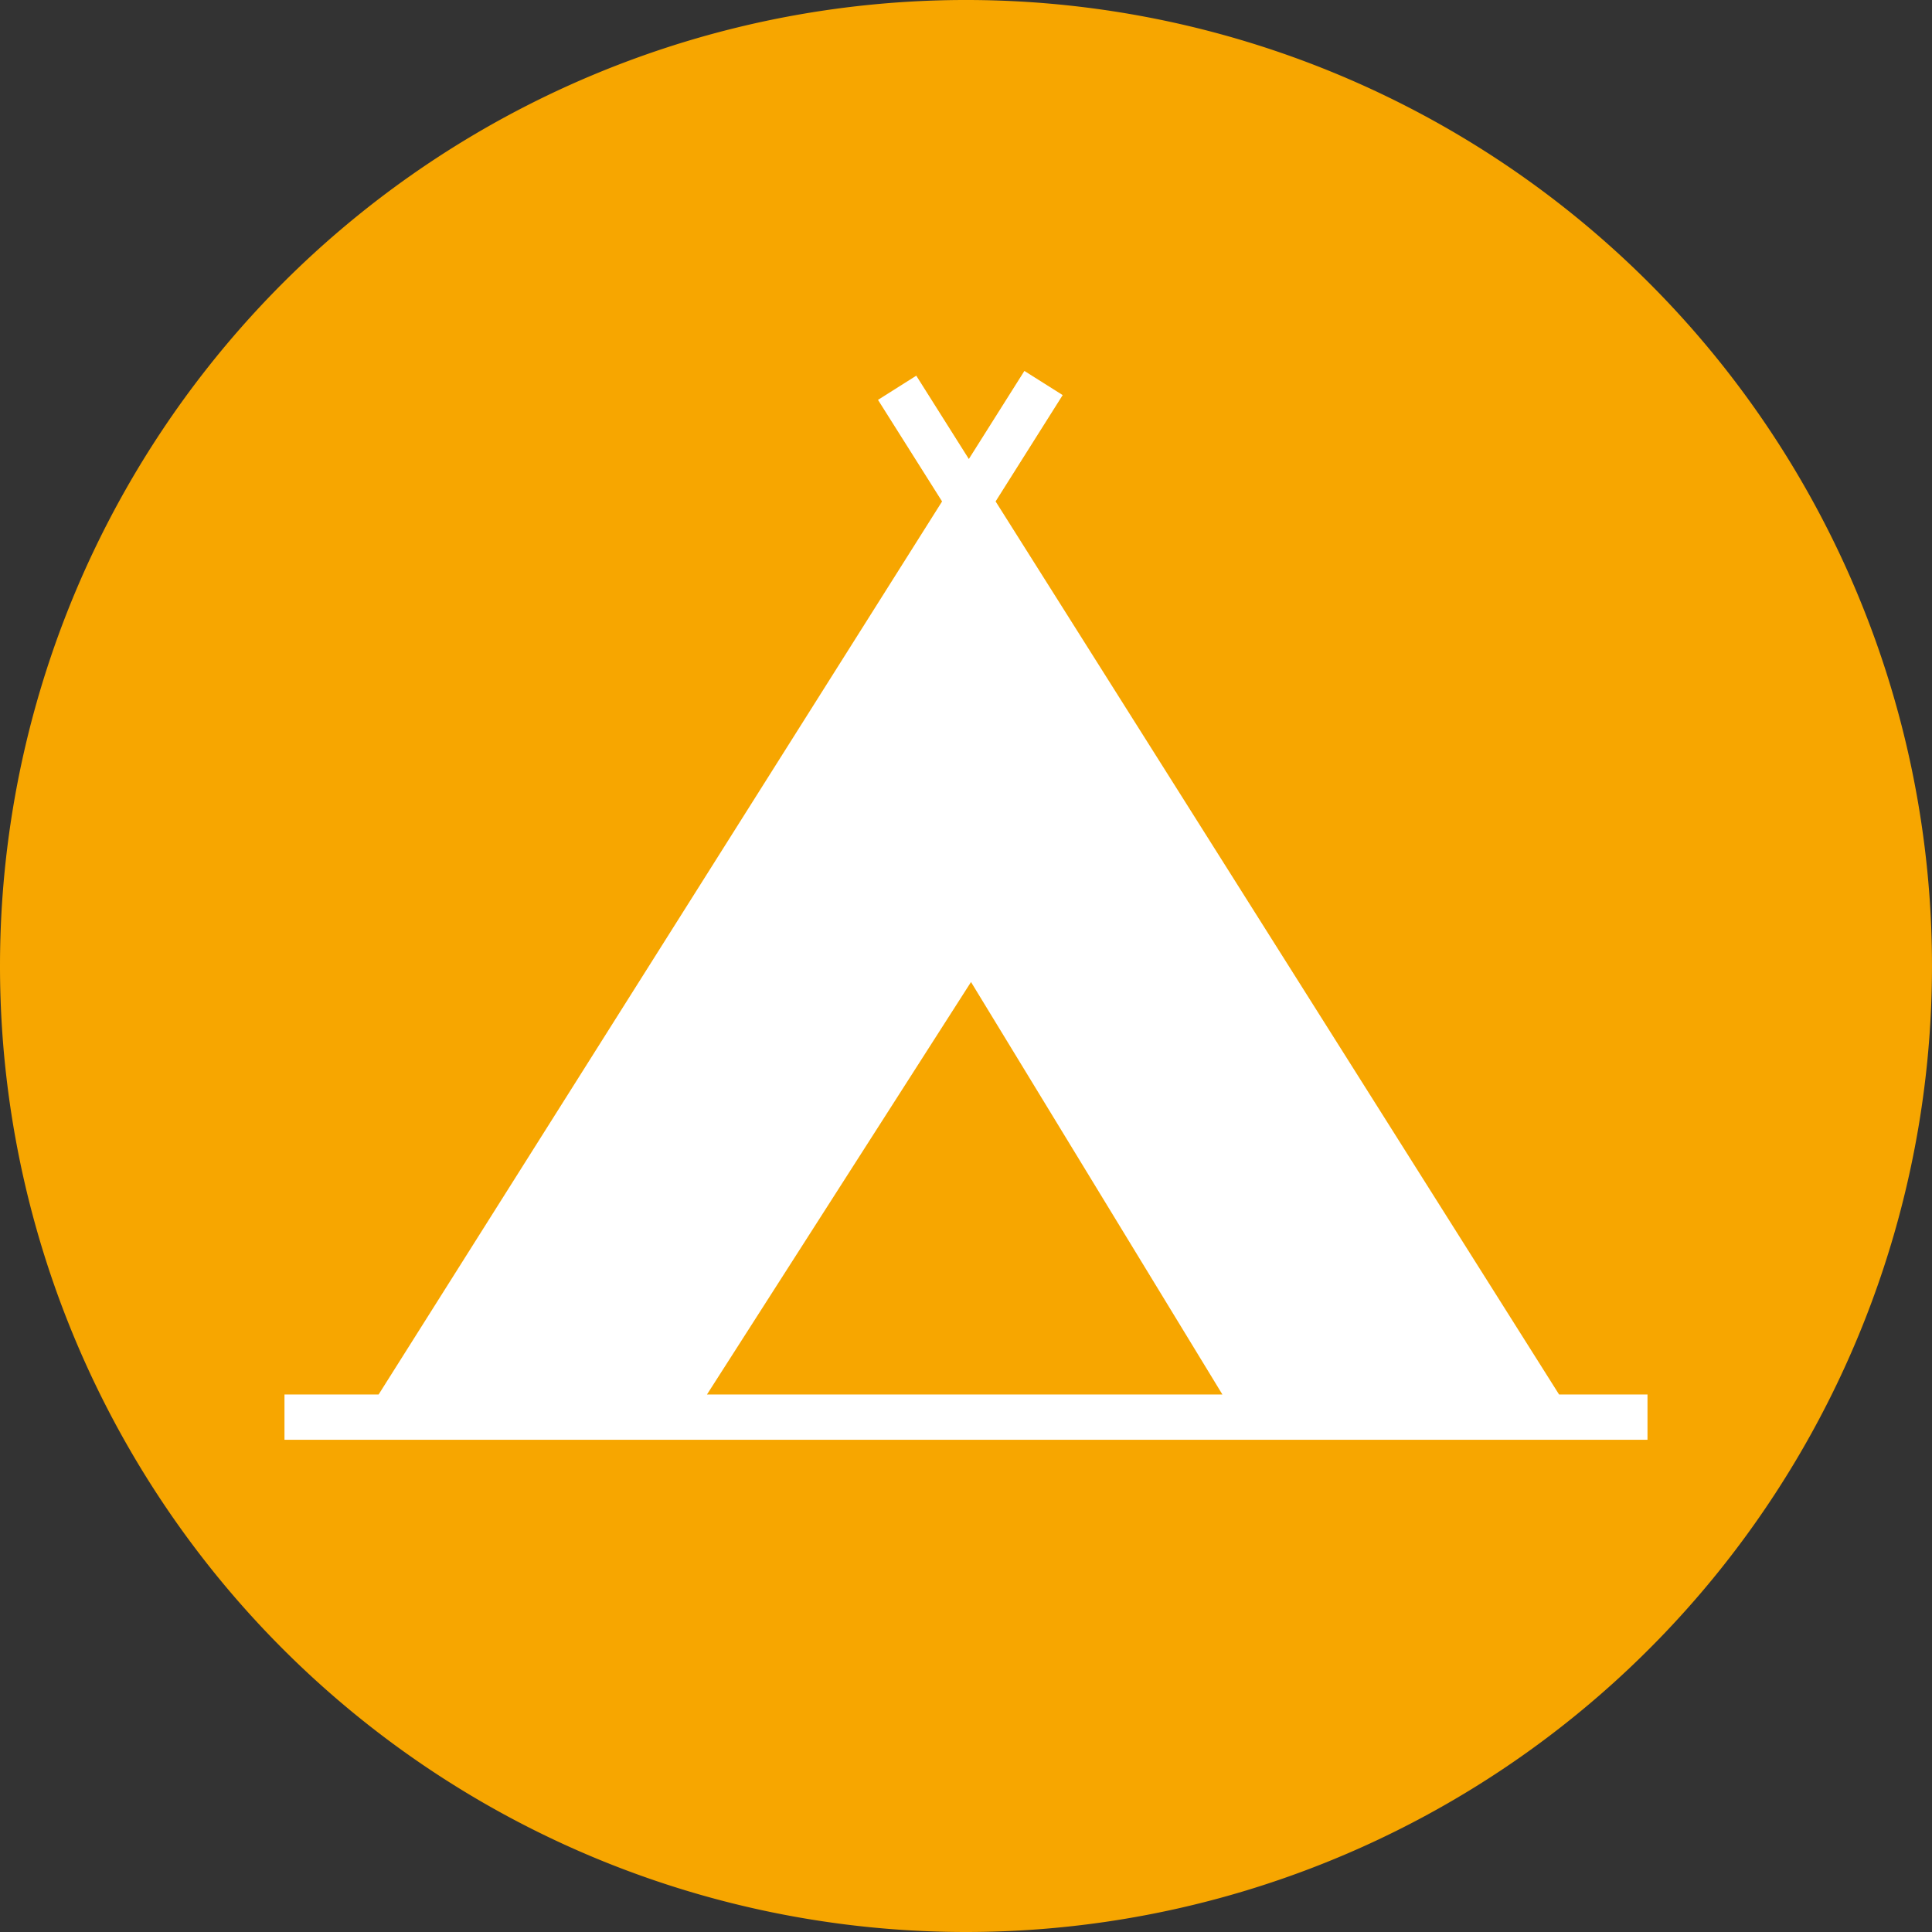
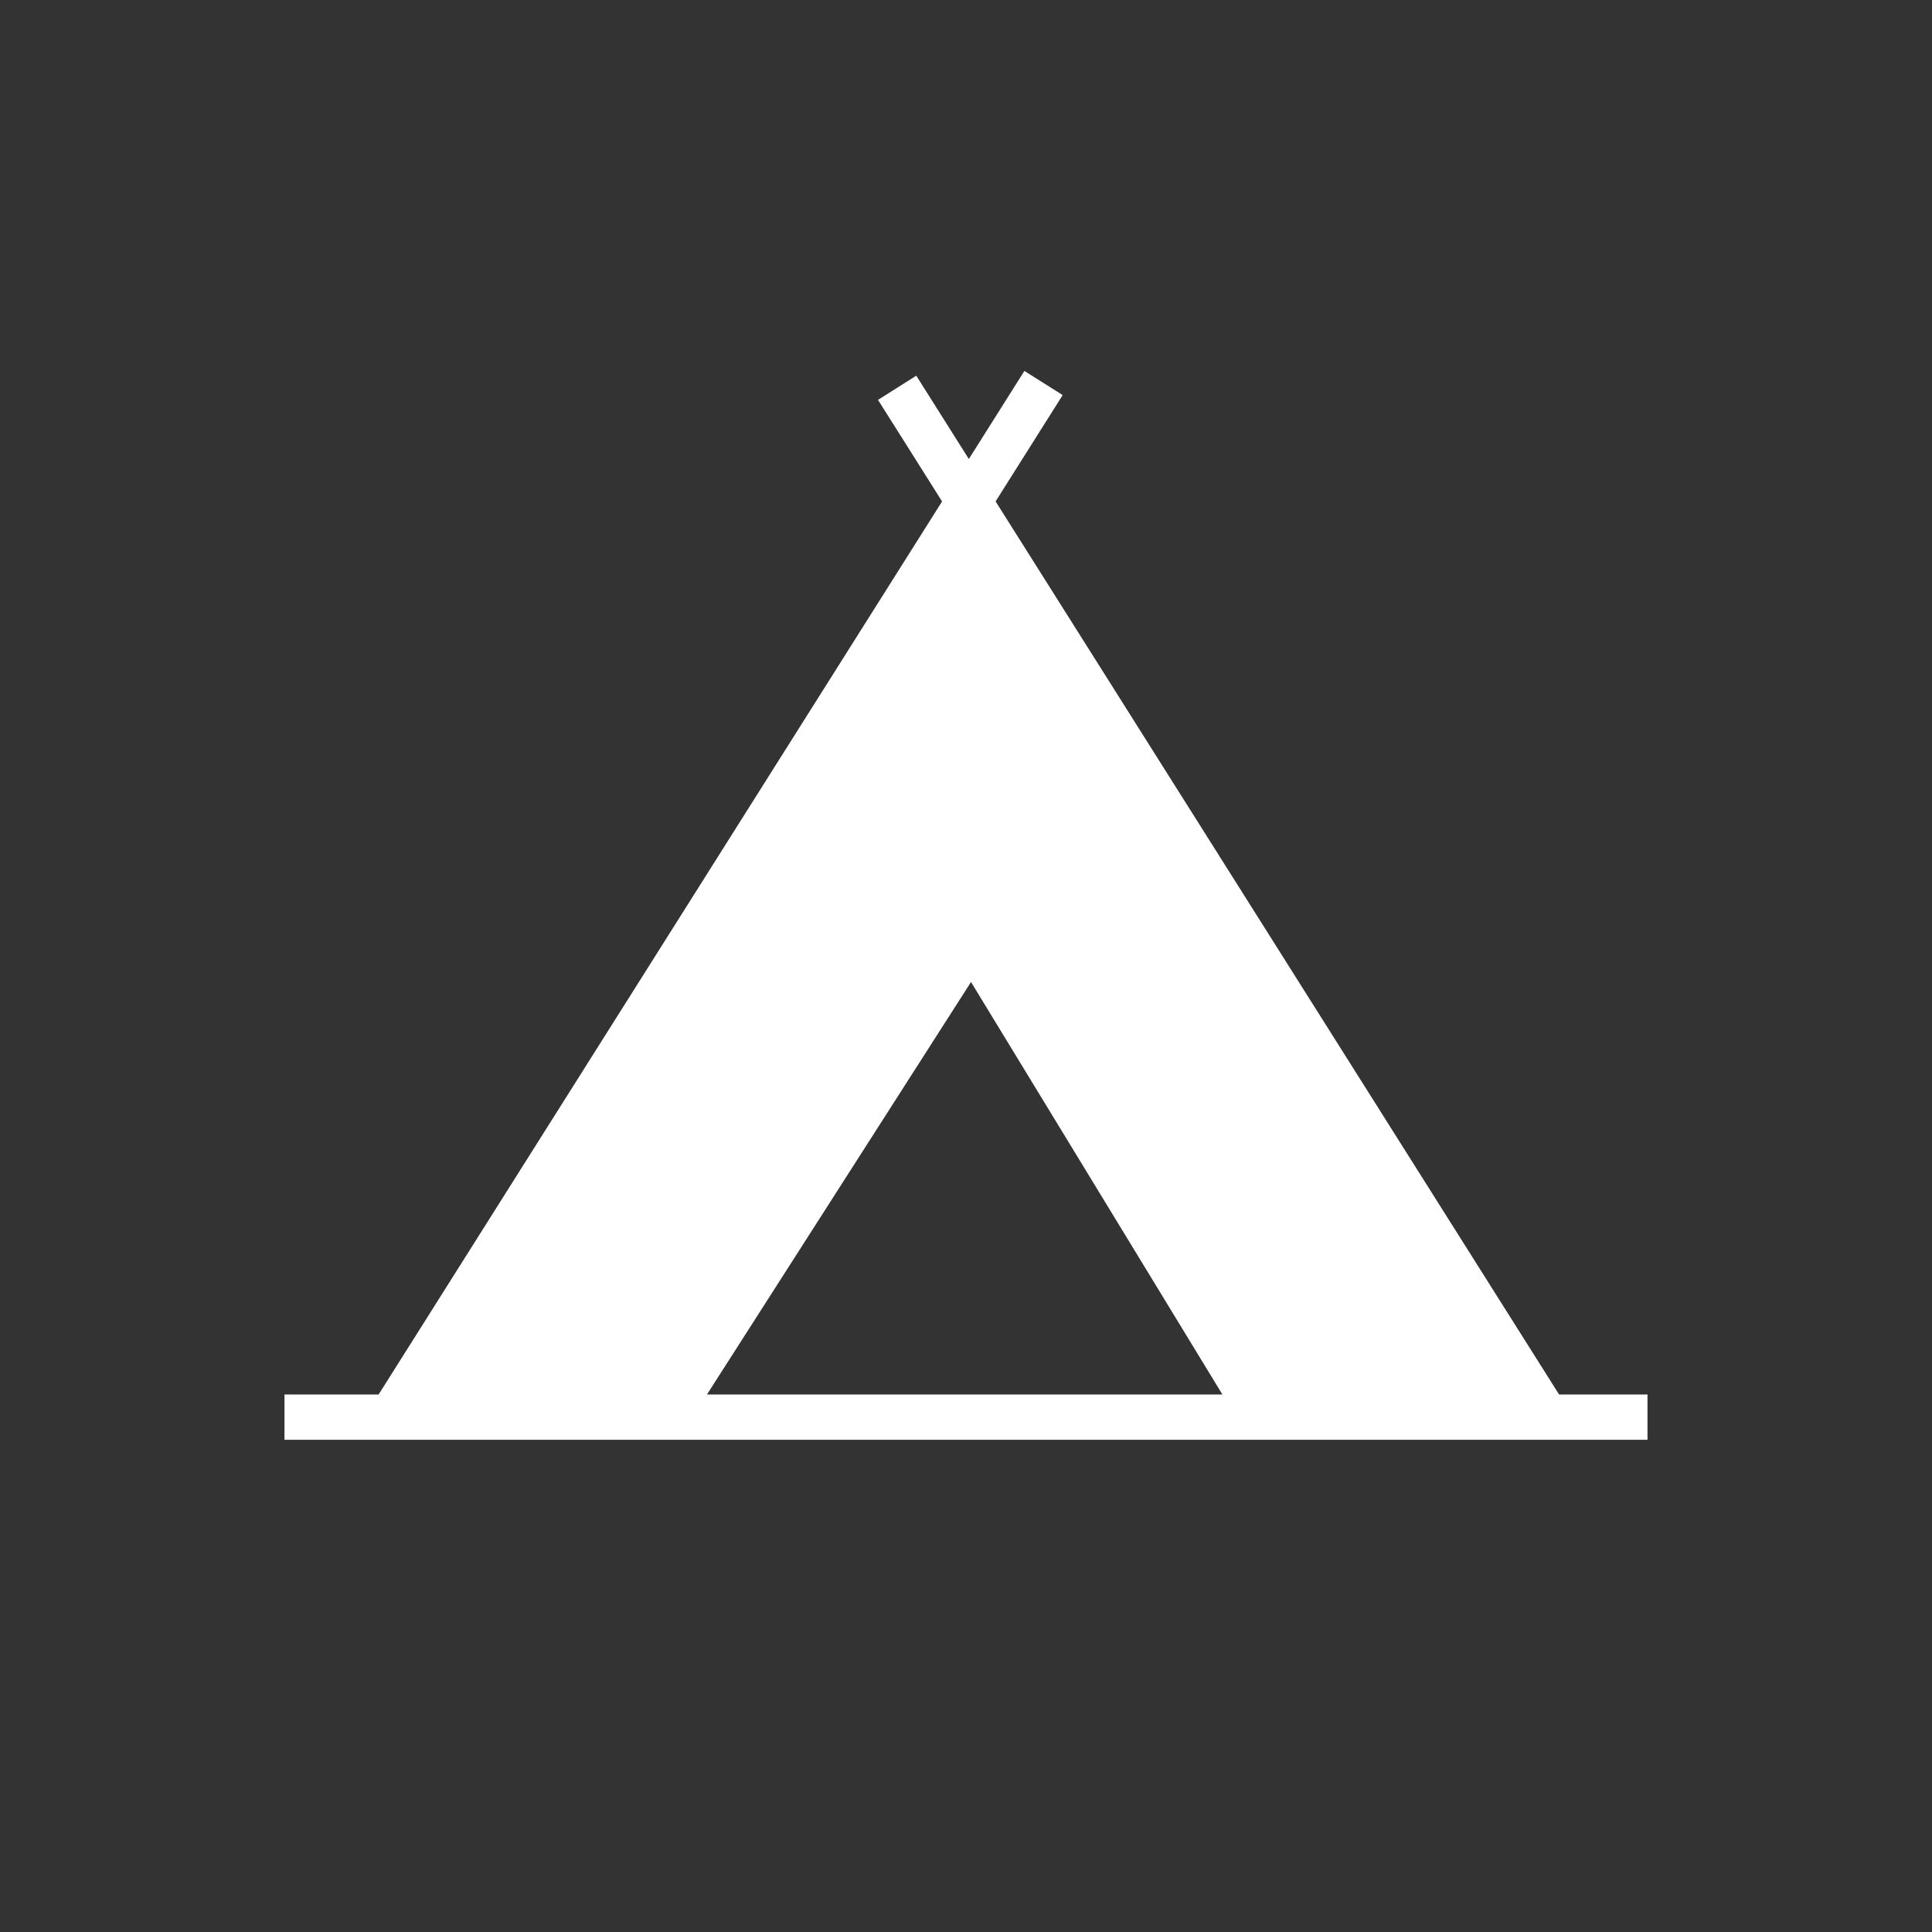
<svg xmlns="http://www.w3.org/2000/svg" id="Partner_Camping" data-name="Partner Camping" viewBox="0 0 135.366 135.366">
  <rect x="0" y="0" width="135.366" height="135.366" fill="#333333" stroke="none" />
  <defs>
    <style>.cls-1{fill:none;}.cls-2{clip-path:url(#clip-path);}.cls-3{fill:#f7a600;}.cls-4{fill:#fff;}</style>
    <clipPath id="clip-path" transform="translate(-3.183 -3.183)">
      <rect class="cls-1" x="3.183" y="3.183" width="135.366" height="135.366" />
    </clipPath>
  </defs>
  <title>partner_camping</title>
  <g class="cls-2">
-     <path class="cls-3" d="M70.866,138.549A67.683,67.683,0,1,0,3.183,70.866a67.683,67.683,0,0,0,67.683,67.683" transform="translate(-3.183 -3.183)" />
-   </g>
+     </g>
  <path class="cls-4" d="M88.831,100.888H52.717l18.5-28.9Zm23.589,0L72.94,38.315l4.7-7.45-2.683-1.692-3.892,6.17-3.683-5.837L64.7,31.2l4.49,7.117-39.48,62.573H23.115v3.172h95.5v-3.172Z" transform="translate(-3.183 -3.183)" />
</svg>